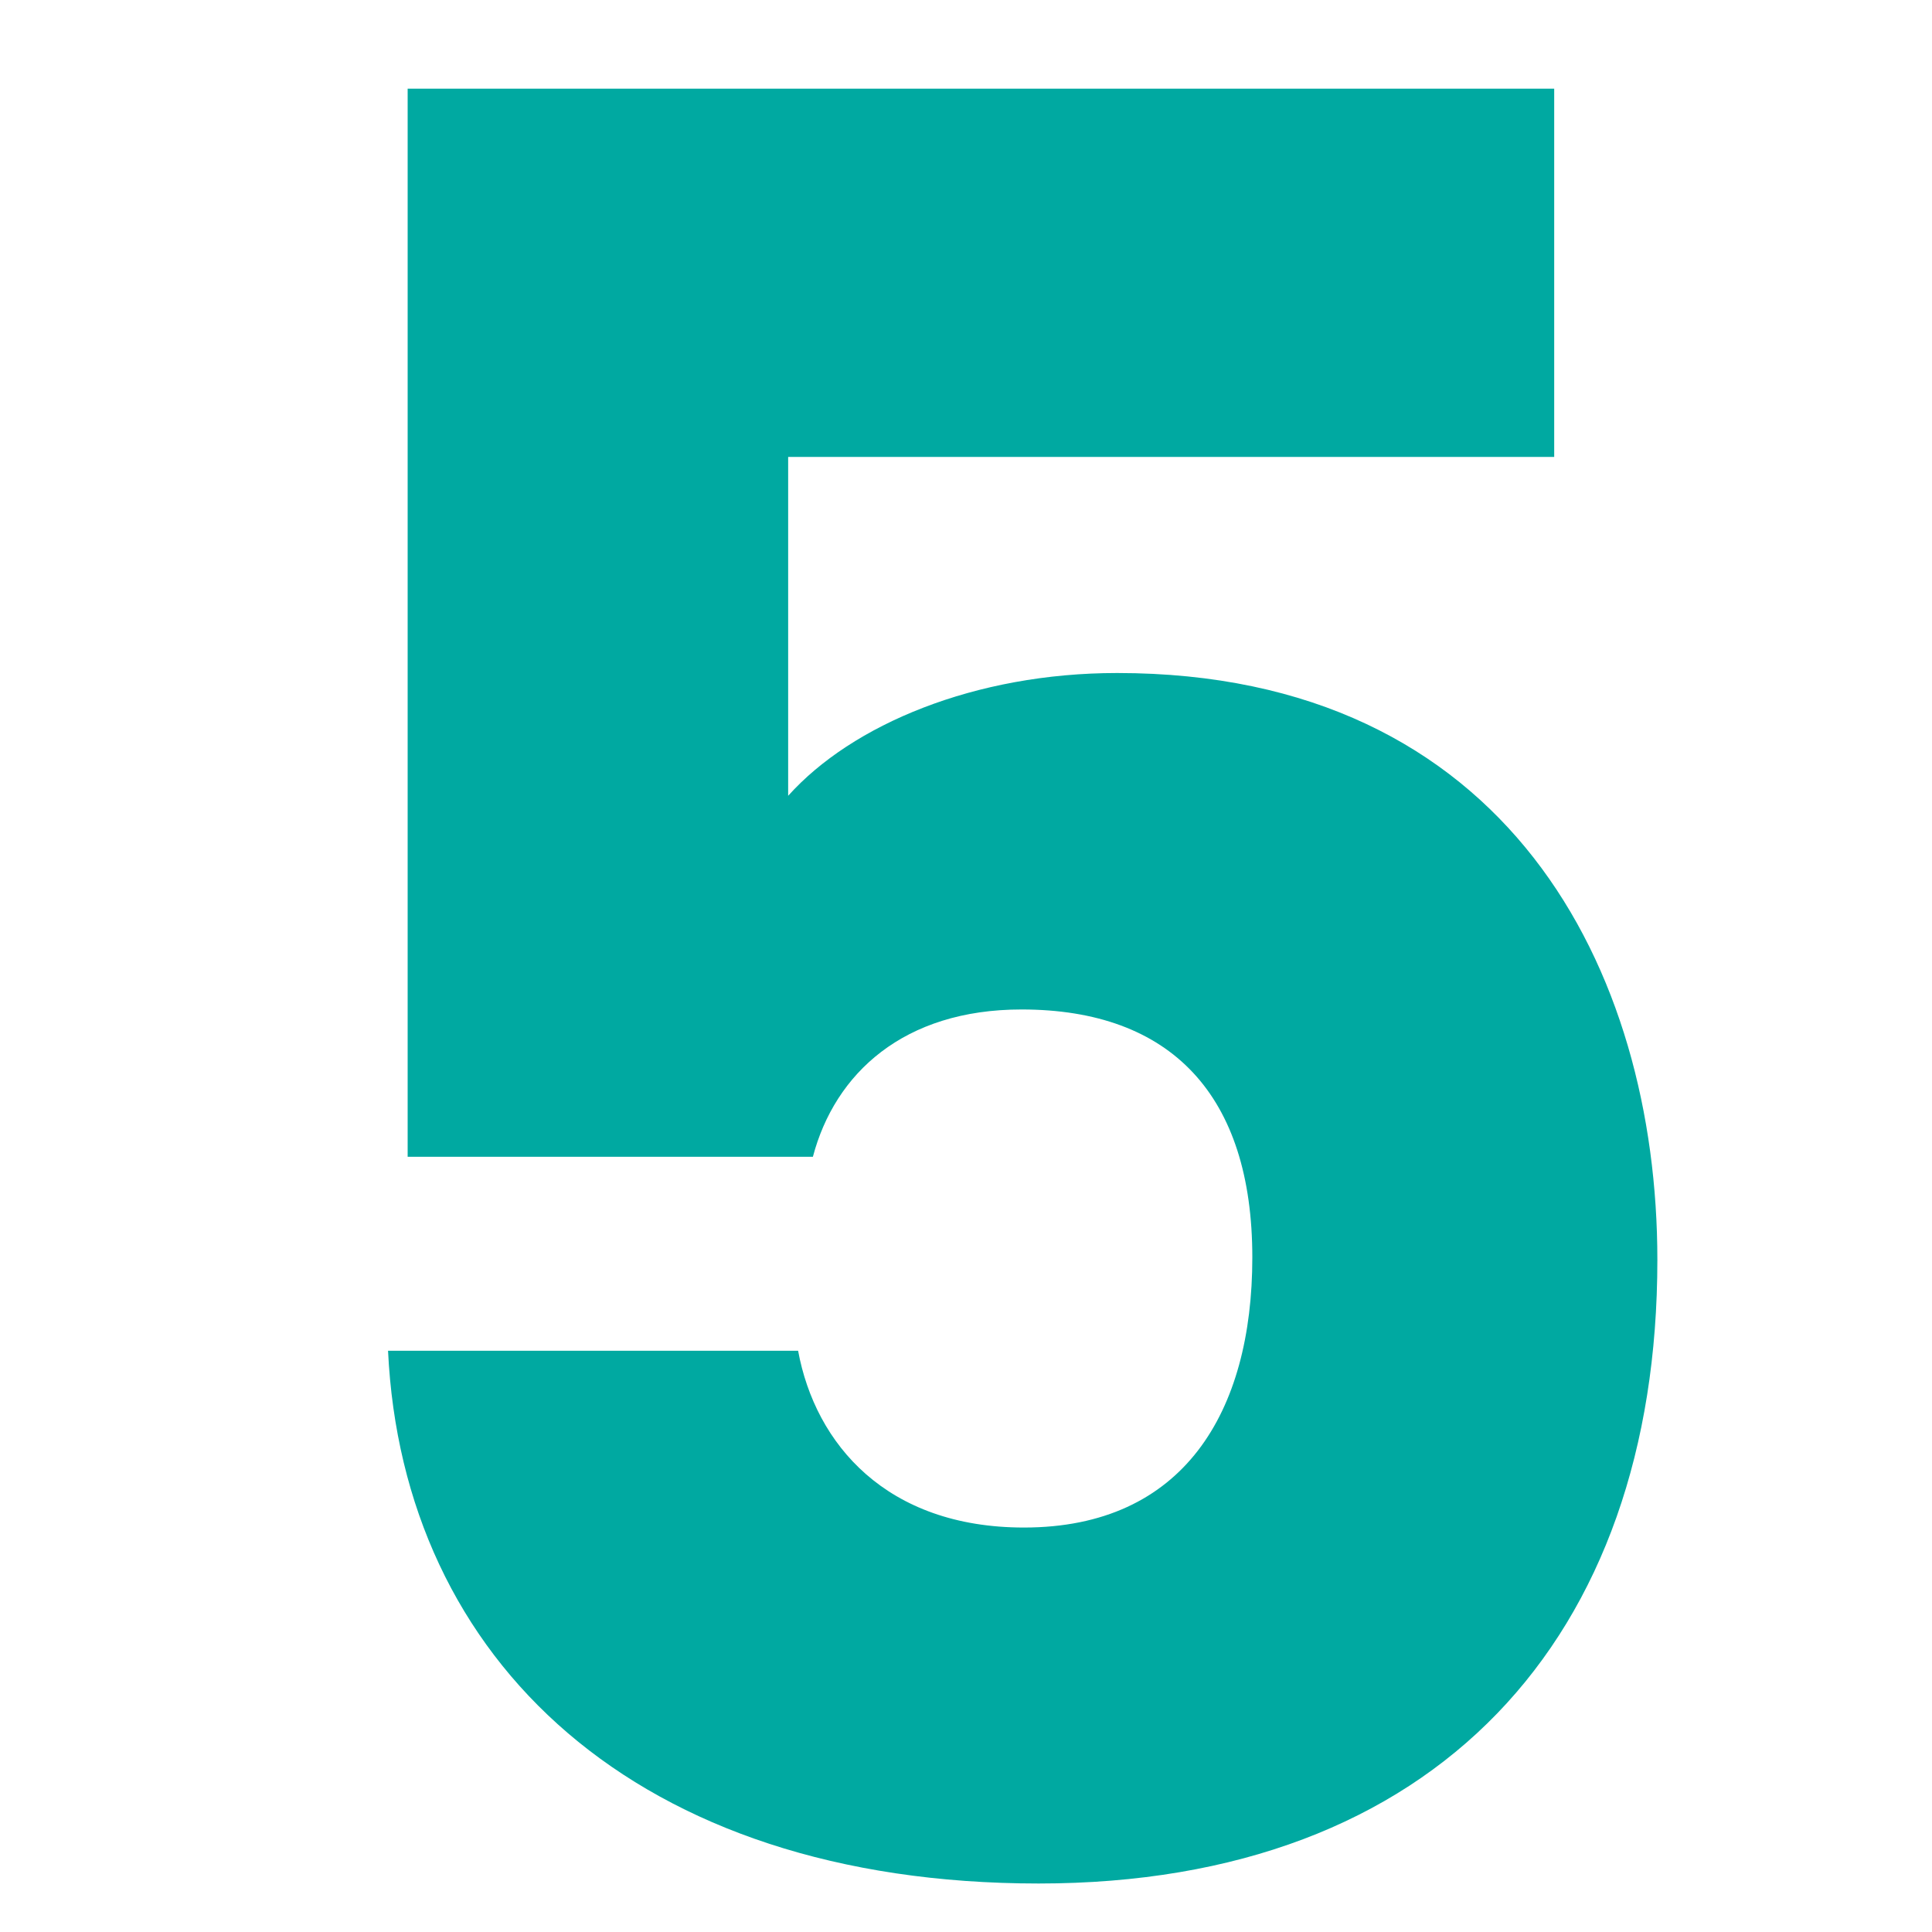
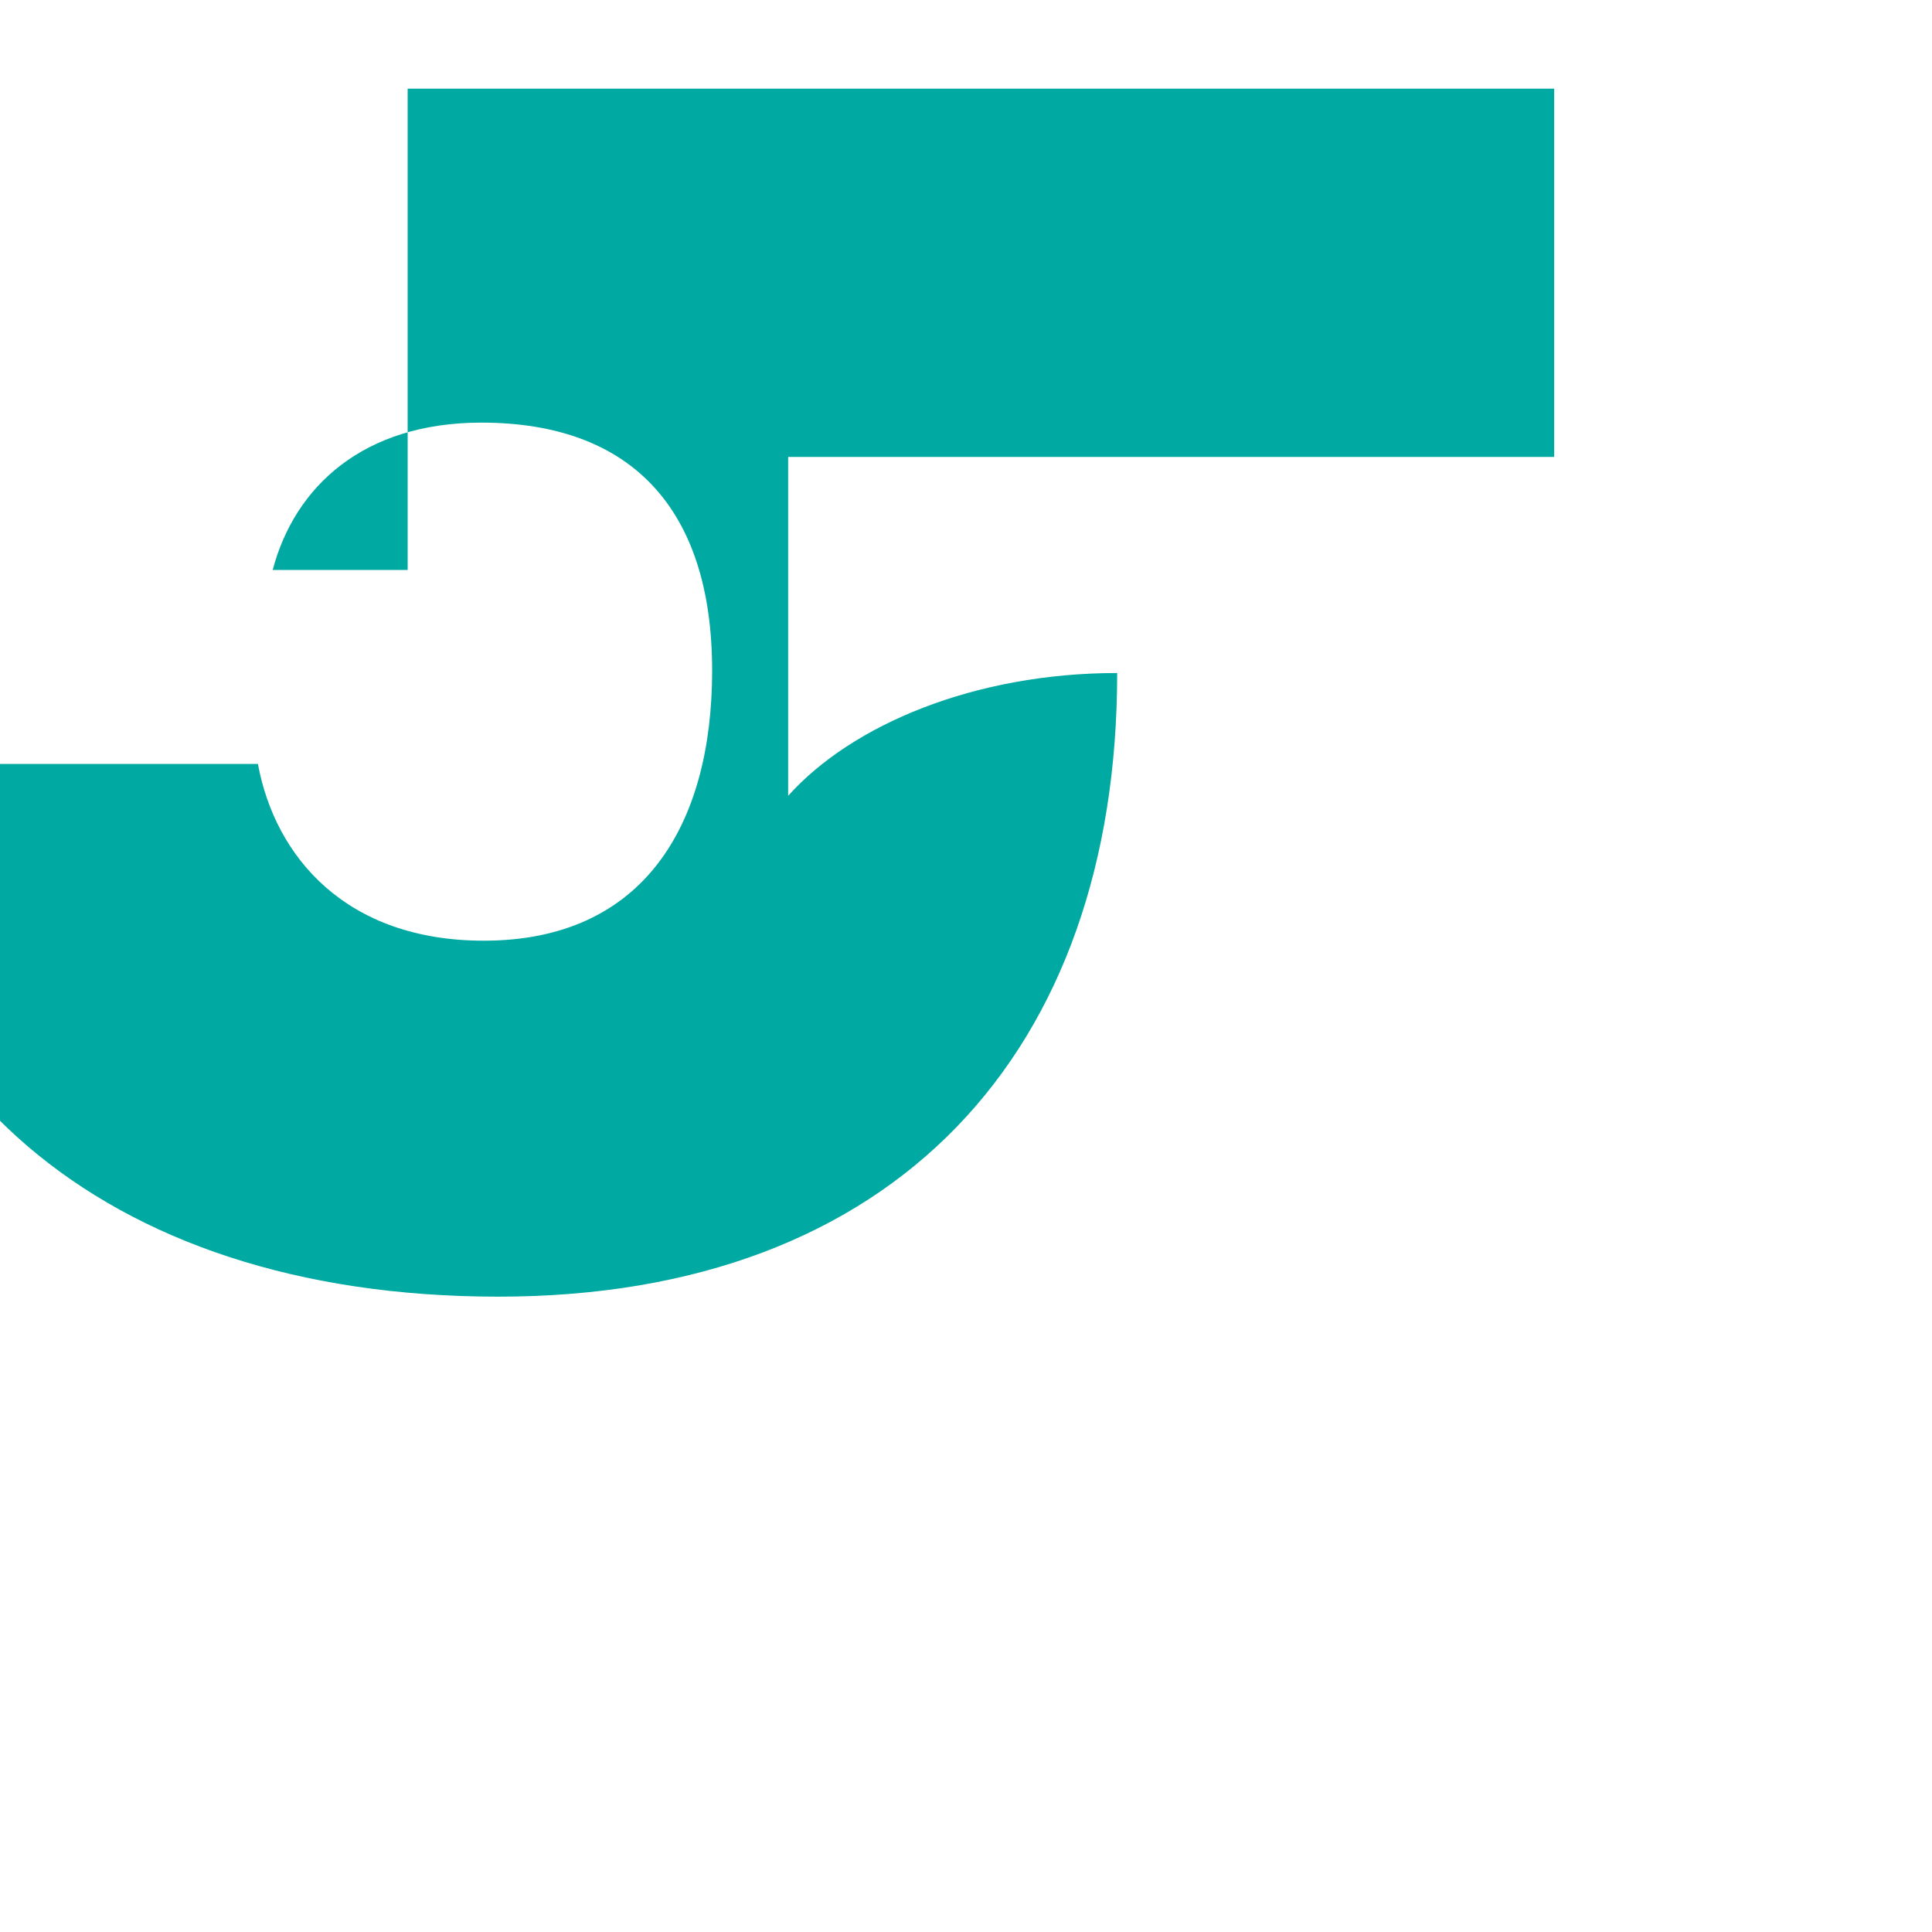
<svg xmlns="http://www.w3.org/2000/svg" version="1.1" id="Layer_1" x="0px" y="0px" viewBox="0 0 200 200" style="enable-background:new 0 0 200 200;" xml:space="preserve">
  <style type="text/css">
	.st0{fill:#00A9A1;}
</style>
  <g>
-     <path class="st0" d="M160.89,9.18V47.3h-79.3v35.08c6.61-7.37,19.32-12.71,34.06-12.71c40.41,0,55.92,30.75,55.92,60.75   c0,39.14-22.88,64.56-64.05,64.56c-41.68,0-65.83-23.13-67.35-55.15h42.45c1.78,9.66,9.15,18.3,23.38,18.3   c16.52,0,23.64-11.95,23.64-27.96c0-16.77-8.39-25.67-23.89-25.67c-12.2,0-19.32,6.61-21.6,15.25H42.2V9.18H160.89z" />
+     <path class="st0" d="M160.89,9.18V47.3h-79.3v35.08c6.61-7.37,19.32-12.71,34.06-12.71c0,39.14-22.88,64.56-64.05,64.56c-41.68,0-65.83-23.13-67.35-55.15h42.45c1.78,9.66,9.15,18.3,23.38,18.3   c16.52,0,23.64-11.95,23.64-27.96c0-16.77-8.39-25.67-23.89-25.67c-12.2,0-19.32,6.61-21.6,15.25H42.2V9.18H160.89z" />
  </g>
</svg>